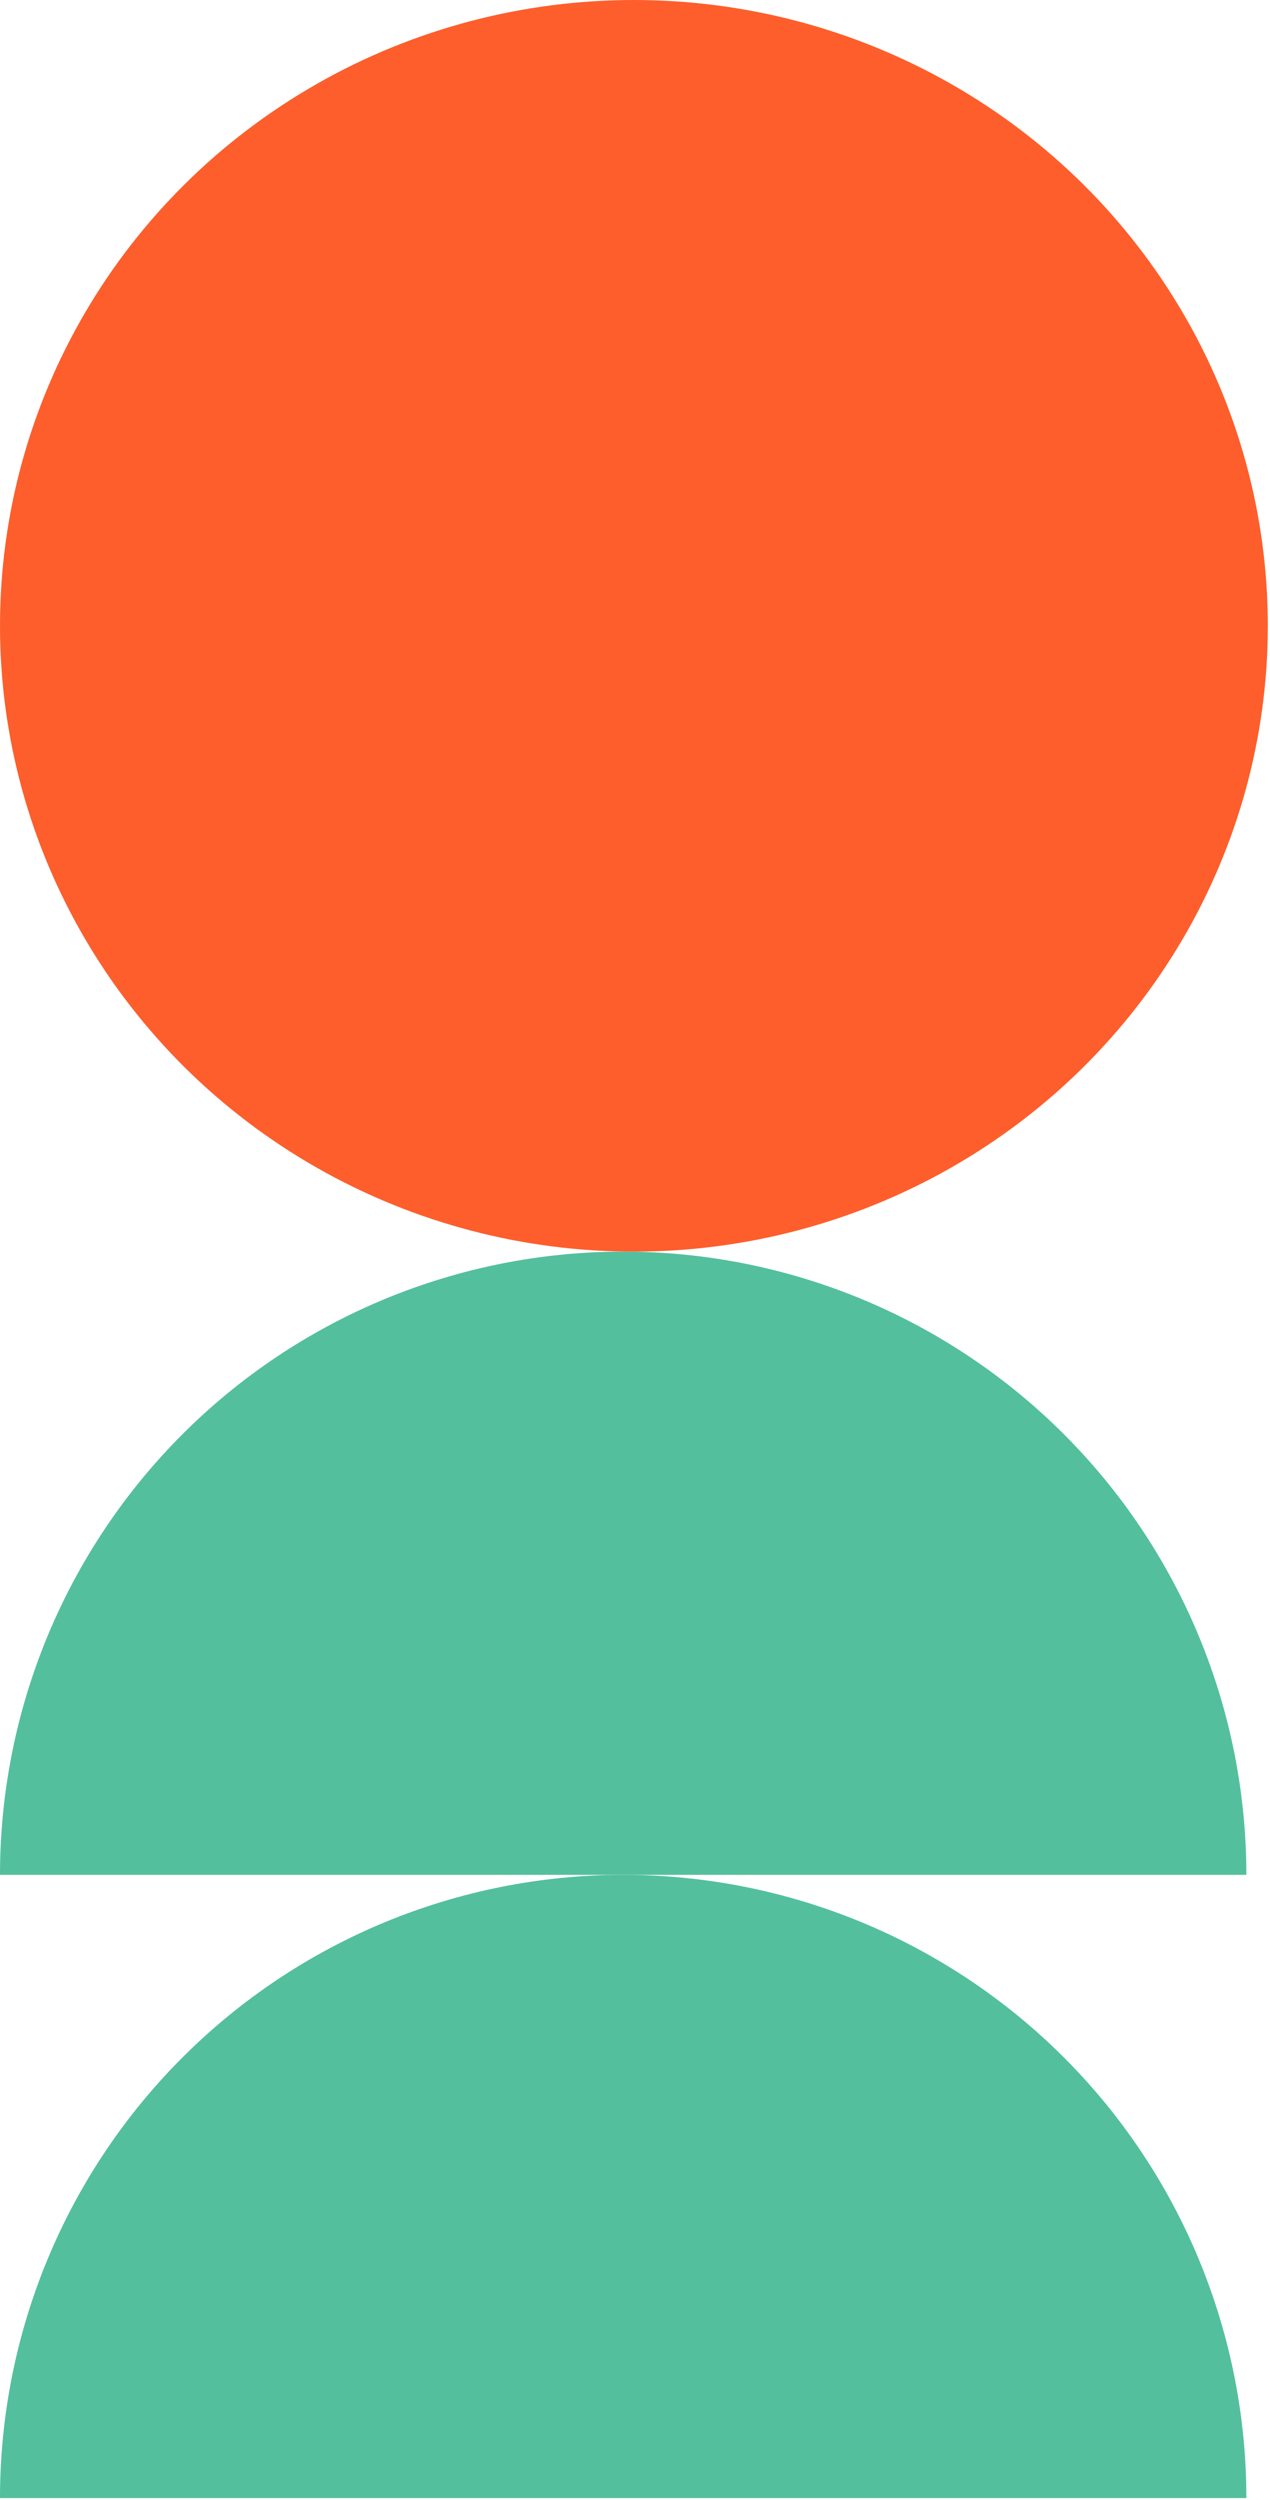
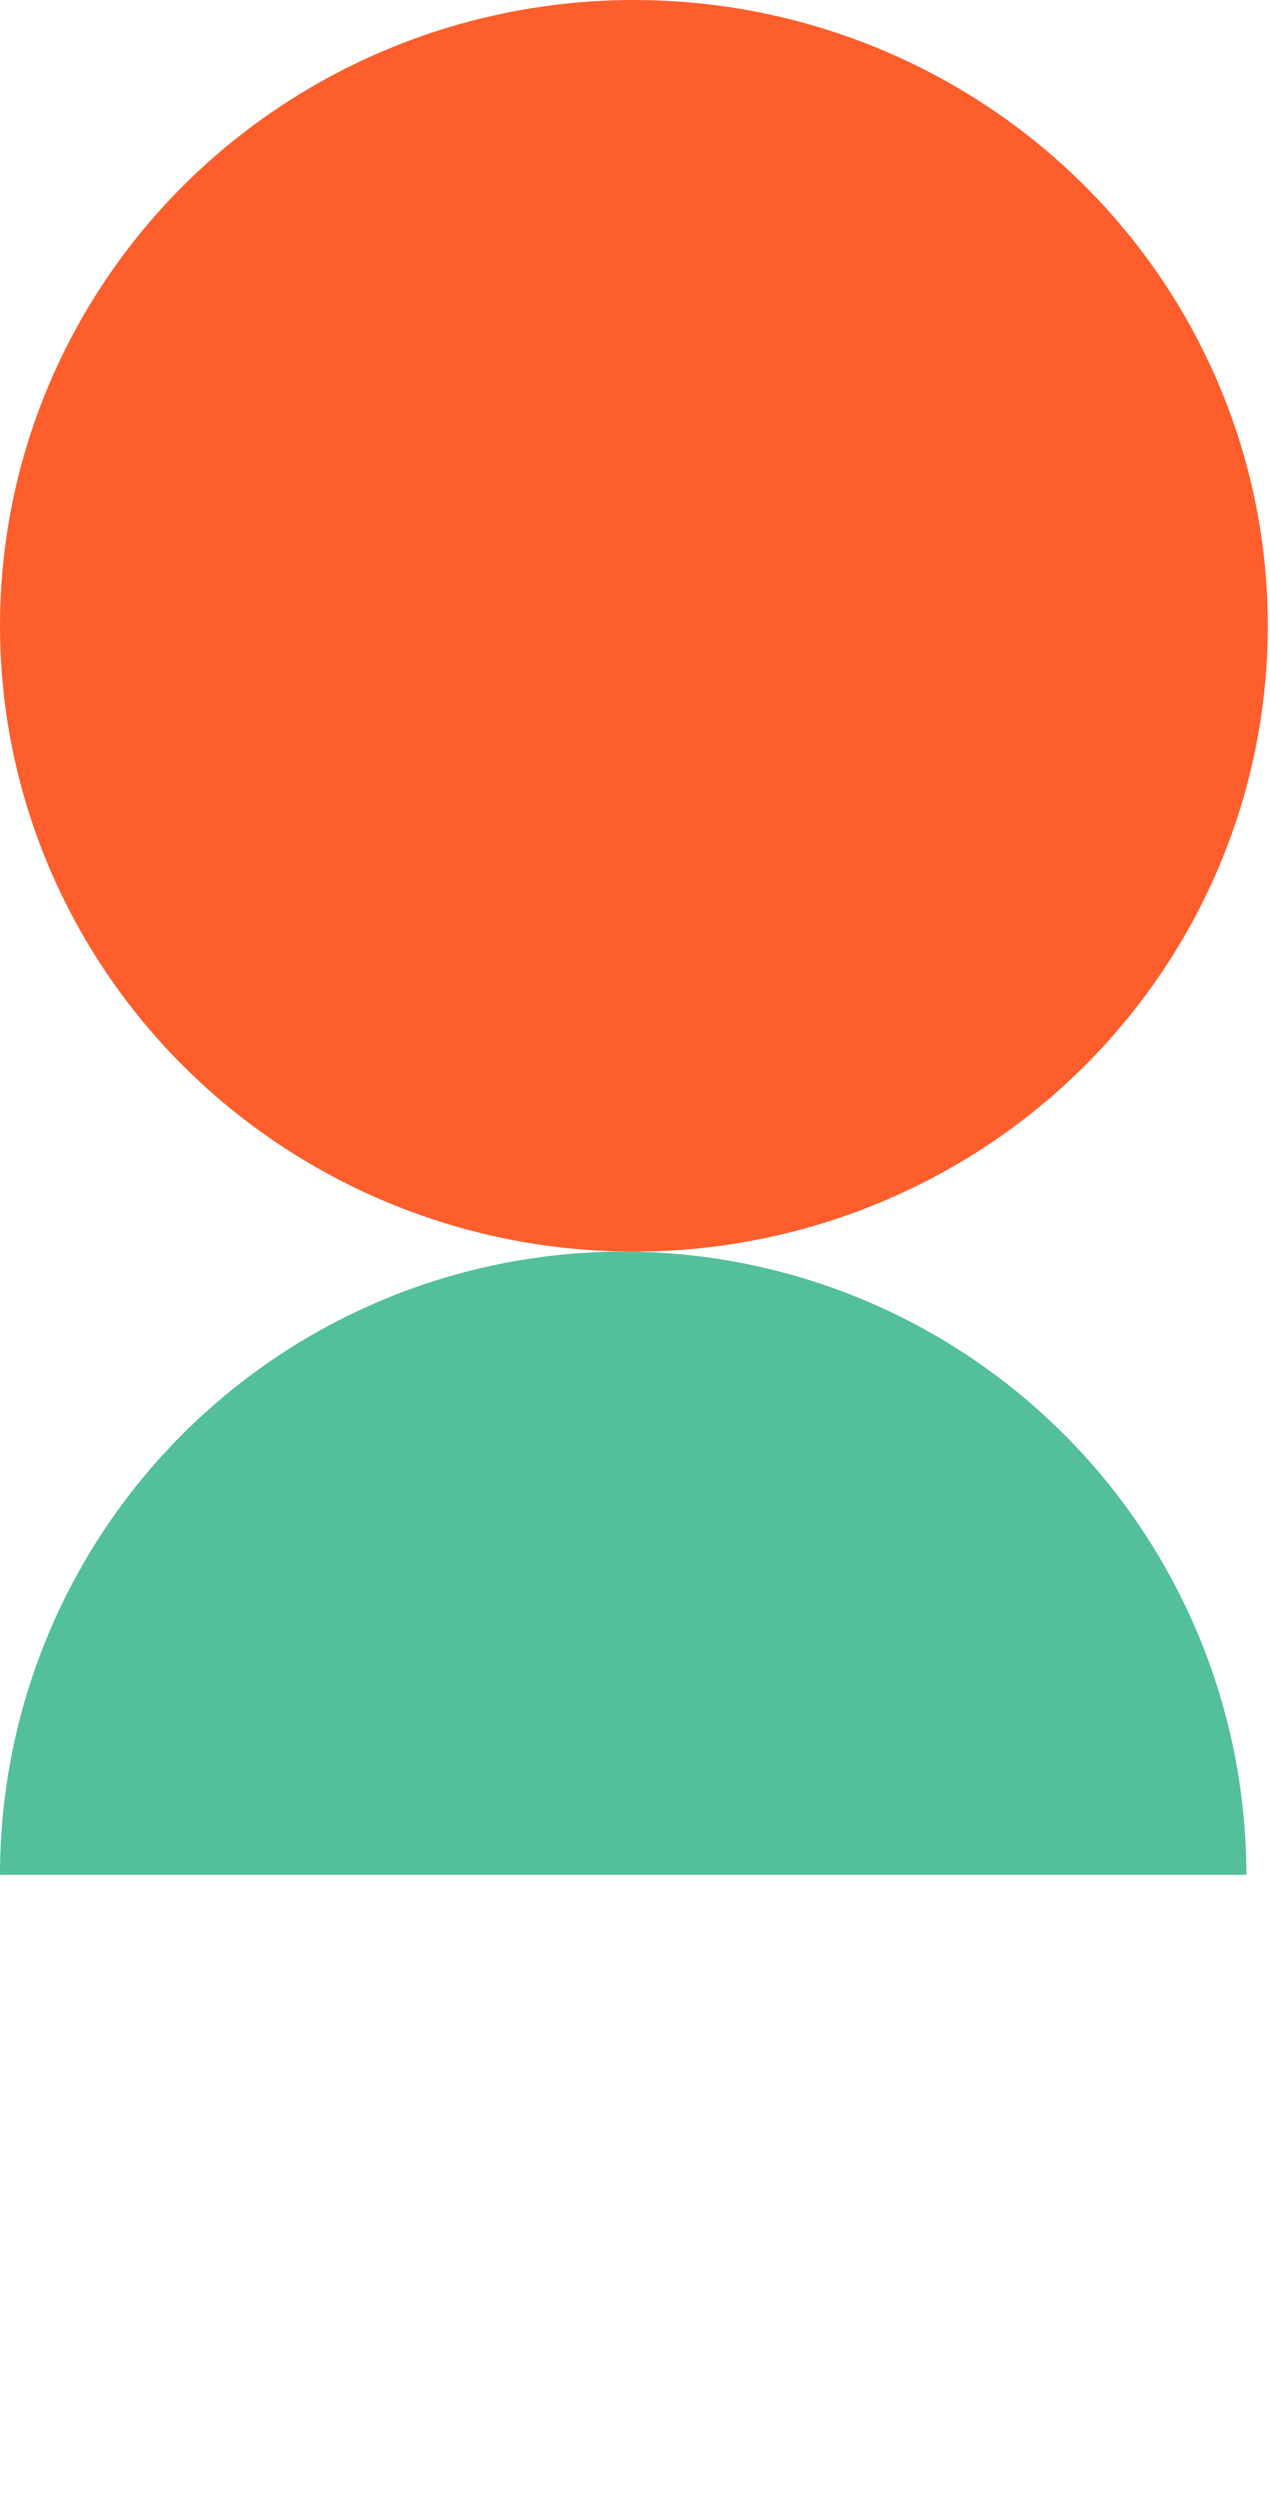
<svg xmlns="http://www.w3.org/2000/svg" width="127" height="250" viewBox="0 0 127 250" fill="none">
  <path d="M124.636 187.475C124.636 179.291 123.024 171.187 119.892 163.627C116.76 156.066 112.17 149.196 106.383 143.409C100.596 137.622 93.727 133.032 86.166 129.9C78.605 126.768 70.501 125.156 62.318 125.156C54.134 125.156 46.031 126.768 38.47 129.9C30.909 133.032 24.039 137.622 18.253 143.409C12.466 149.196 7.875 156.066 4.744 163.627C1.612 171.187 -7.06869e-07 179.291 9.86893e-09 187.475L62.318 187.475L124.636 187.475Z" fill="#53BF9D" />
-   <path d="M124.636 249.793C124.636 241.609 123.024 233.506 119.892 225.945C116.76 218.384 112.17 211.514 106.383 205.727C100.596 199.94 93.727 195.35 86.166 192.218C78.605 189.087 70.501 187.475 62.318 187.475C54.134 187.475 46.031 189.087 38.47 192.218C30.909 195.35 24.039 199.94 18.253 205.727C12.466 211.514 7.875 218.384 4.744 225.945C1.612 233.506 -7.06869e-07 241.609 9.86893e-09 249.793L62.318 249.793L124.636 249.793Z" fill="#53BF9D" />
  <ellipse cx="63.391" cy="62.578" rx="63.391" ry="62.578" fill="#FD5E2C" />
</svg>